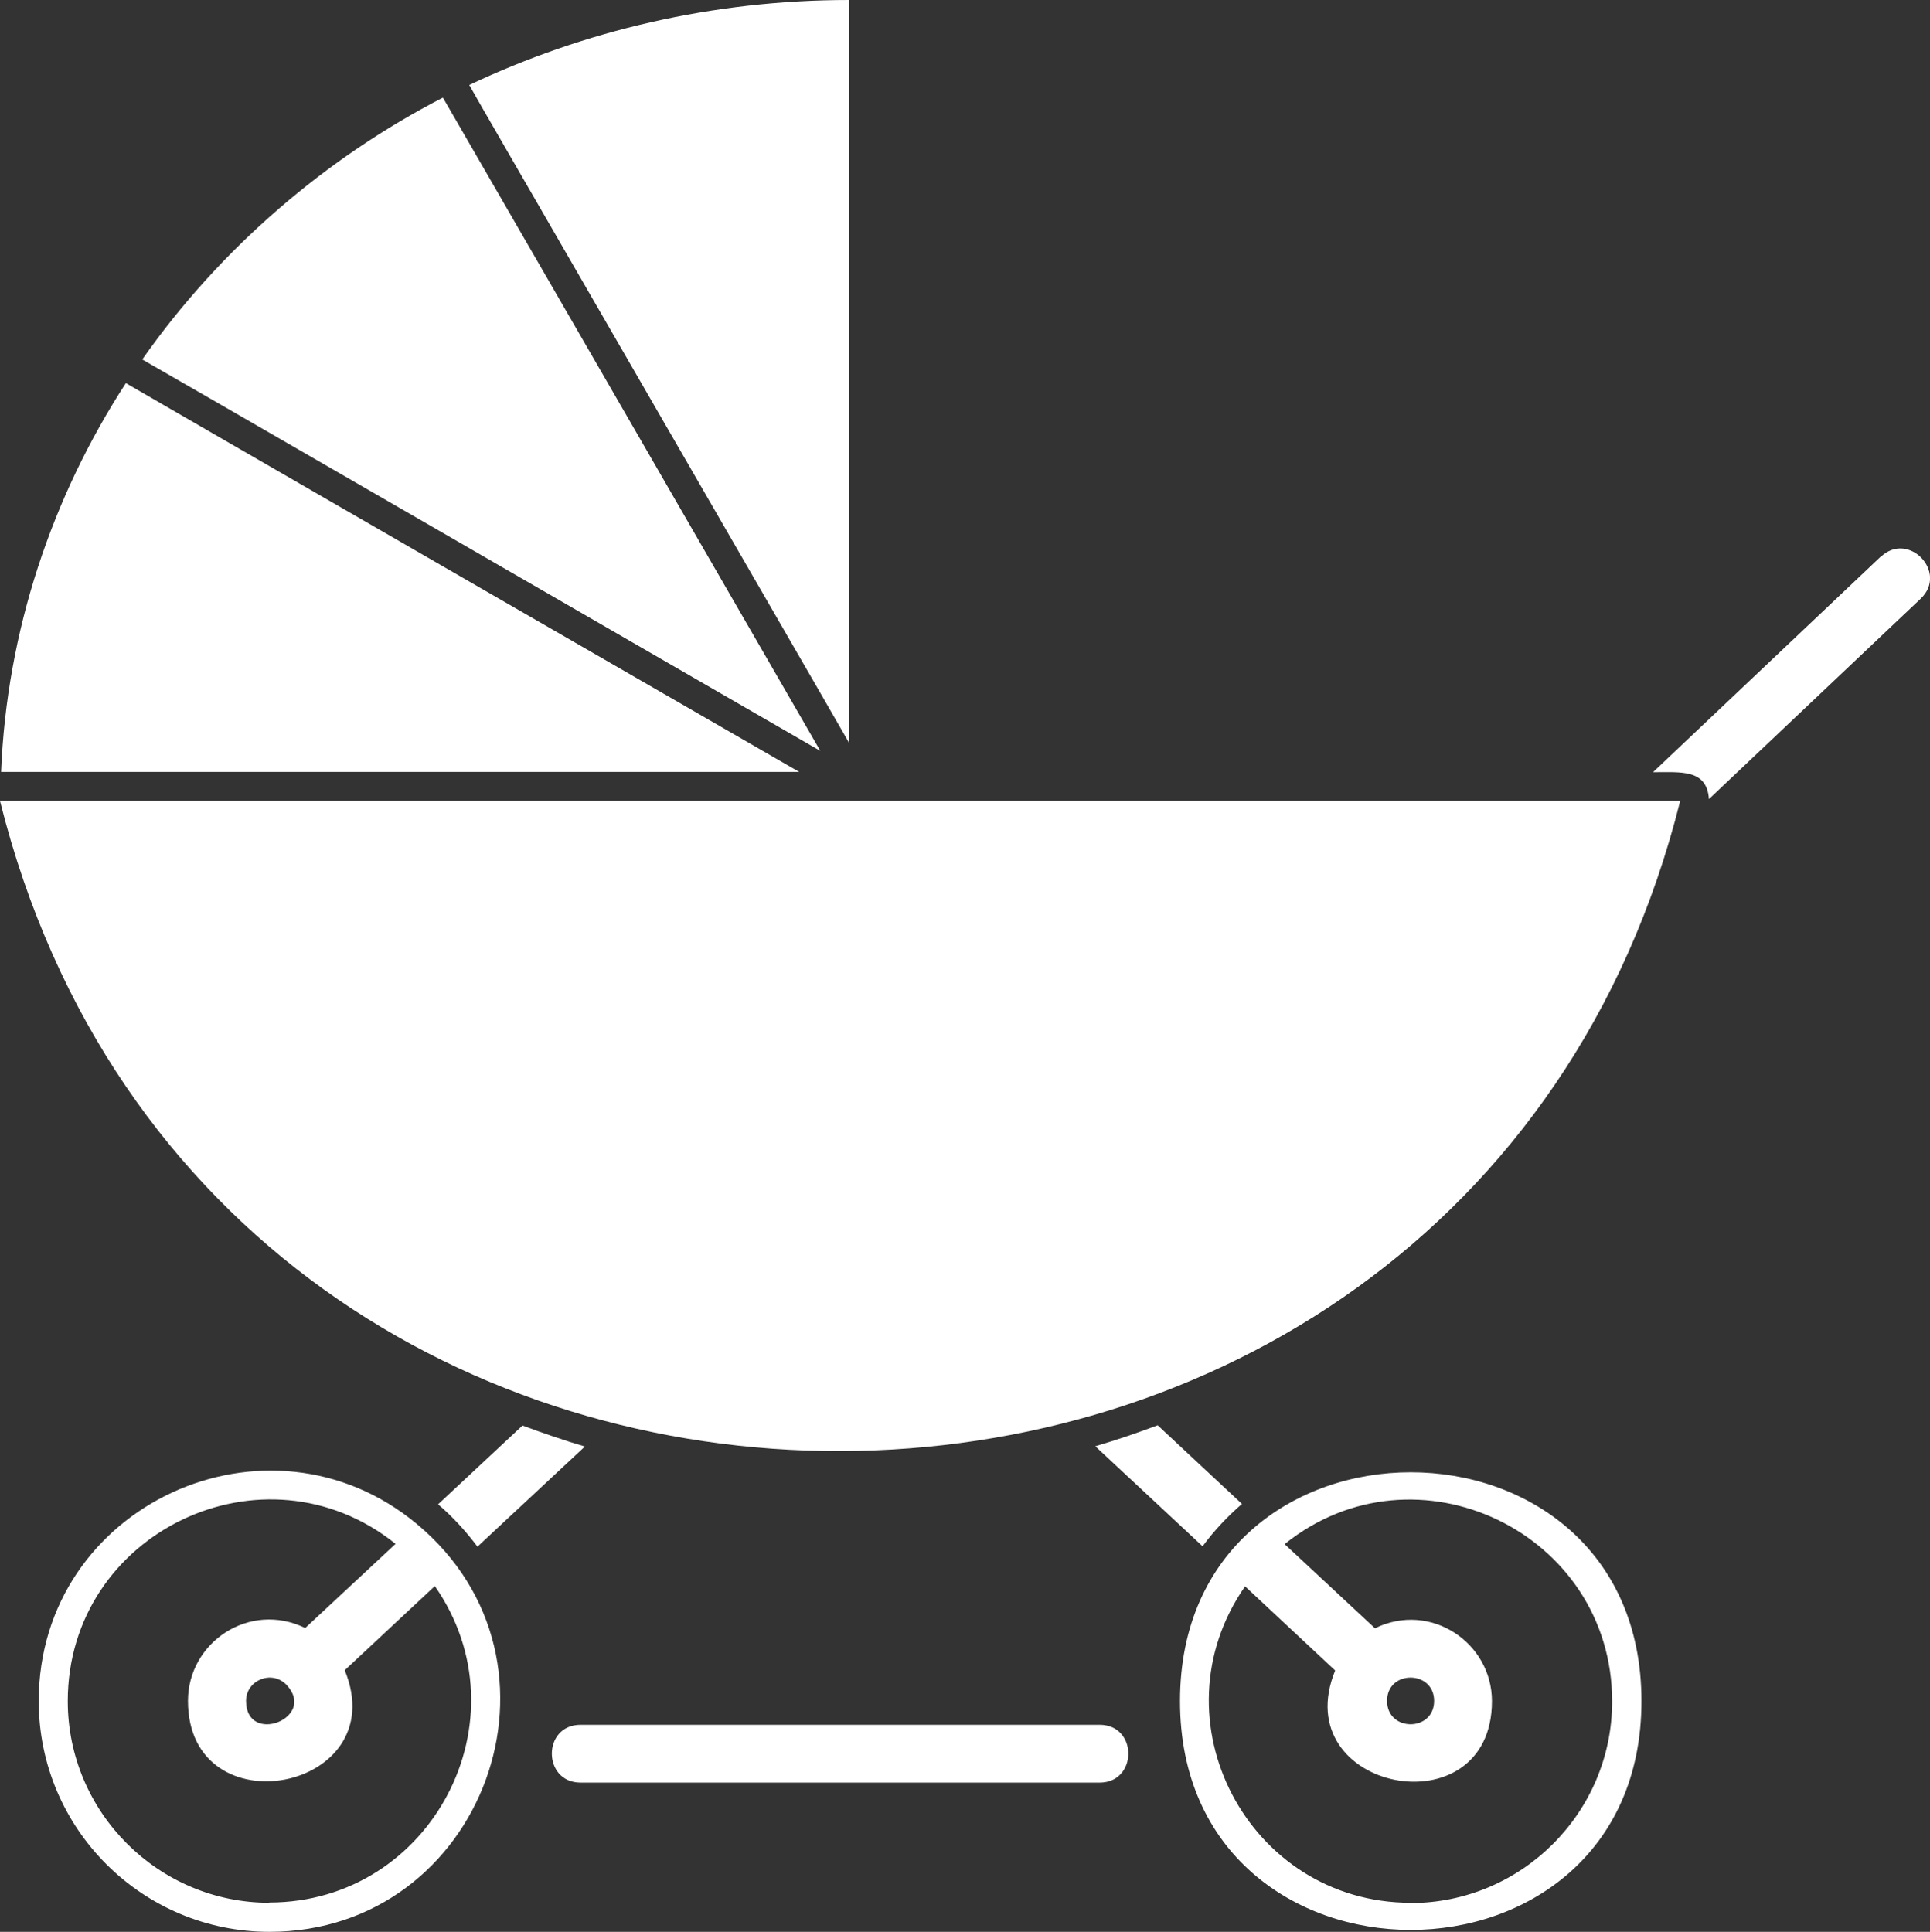
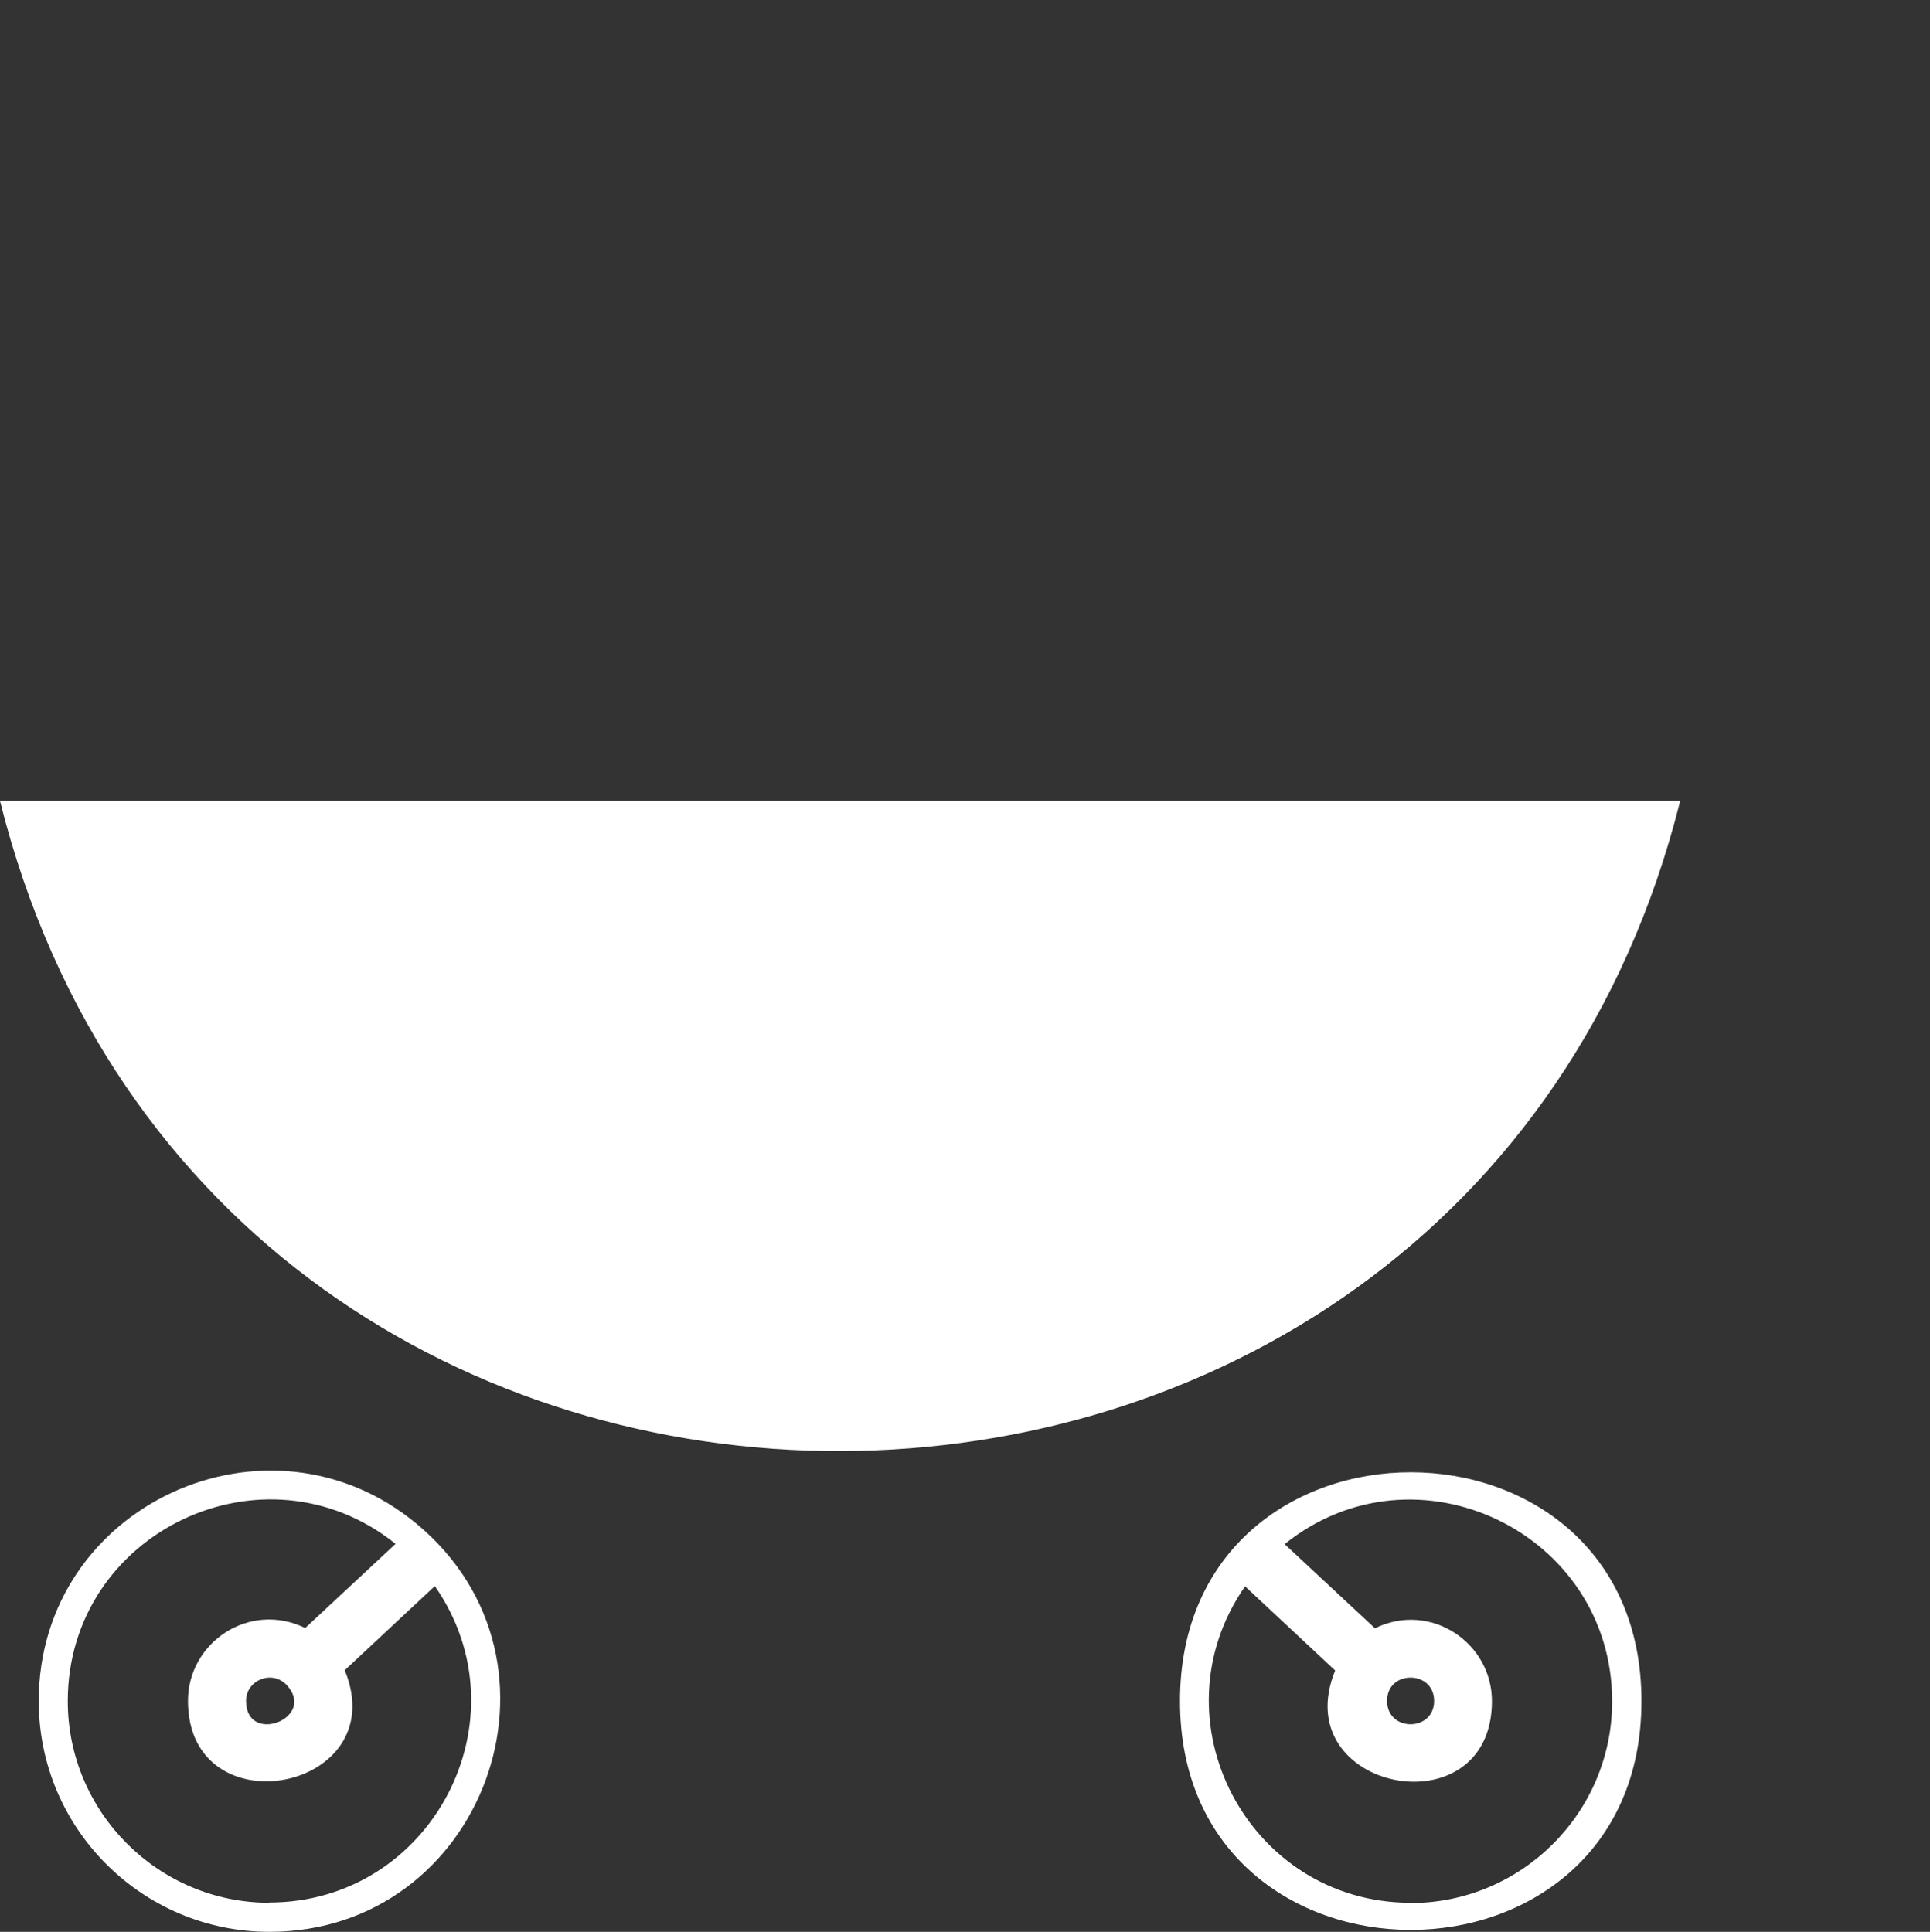
<svg xmlns="http://www.w3.org/2000/svg" id="_レイヤー_2" data-name="レイヤー 2" viewBox="0 0 71.77 71.85">
  <rect x="0" y="0" width="71.77" height="71.85" fill="#333333" stroke="none" />
  <defs>
    <style>.cls-1{fill:#fff}</style>
  </defs>
  <g id="guide">
-     <path d="m17.76 57.52 3.99-3.72c-.72-.21-1.54-.49-2.32-.78l-3.14 2.93c.51.43 1.02.98 1.47 1.58ZM46.19 55.94l-3.14-2.93c-.75.28-1.53.55-2.32.78l3.99 3.72c.45-.61.96-1.14 1.47-1.58ZM40.89 64.15h-19.3c-1.43 0-1.42 2.15 0 2.15h19.3c1.42 0 1.43-2.15 0-2.15M69.94 20.7l-8.47 8.02c1.05 0 2-.12 2.08 1l7.87-7.45c1.04-.98-.45-2.54-1.48-1.56ZM30.5 27.92 16.47 3.63c-4.29 2.21-8.25 5.56-11.18 9.74.07.03 19.75 11.4 25.2 14.55ZM17.98 4.09l12.53 21.69 1.07 1.86V0C26.5 0 21.7 1.15 17.45 3.16zM29.72 28.71S4.68 14.26 4.68 14.25C1.93 18.48.25 23.48.04 28.71z" class="cls-1" />
    <path d="M32.64 29.79s0-.04 0 0H0c8.09 32.37 54.45 32.11 62.48 0zM15.5 56.68c-5.53-4.6-14.06-.71-14.06 6.59 0 4.74 3.85 8.58 8.58 8.58 7.97 0 11.66-10.03 5.48-15.17m-6.35 6.58c0-.77.96-1.17 1.51-.59 1.14 1.23-1.51 2.26-1.51.59m.87 7.51c-4.13 0-7.5-3.37-7.5-7.5 0-6.28 7.3-9.77 12.19-5.85l-3.36 3.13c-2.07-1.01-4.36.53-4.36 2.71 0 4.82 7.67 3.36 5.83-1.14l3.35-3.13c3.45 4.95-.11 11.77-6.16 11.77ZM43.88 63.27c0 11.34 17.16 11.35 17.16 0s-17.16-11.35-17.16 0m9.45-.01c0 1.16-1.75 1.16-1.75 0s1.75-1.15 1.75 0m-.87 7.51c-6.04 0-9.61-6.81-6.16-11.77l3.35 3.13c-1.83 4.49 5.83 5.98 5.83 1.14 0-2.18-2.29-3.72-4.35-2.71l-3.36-3.13c4.89-3.93 12.18-.43 12.18 5.85 0 4.14-3.37 7.5-7.5 7.5Z" class="cls-1" />
  </g>
</svg>